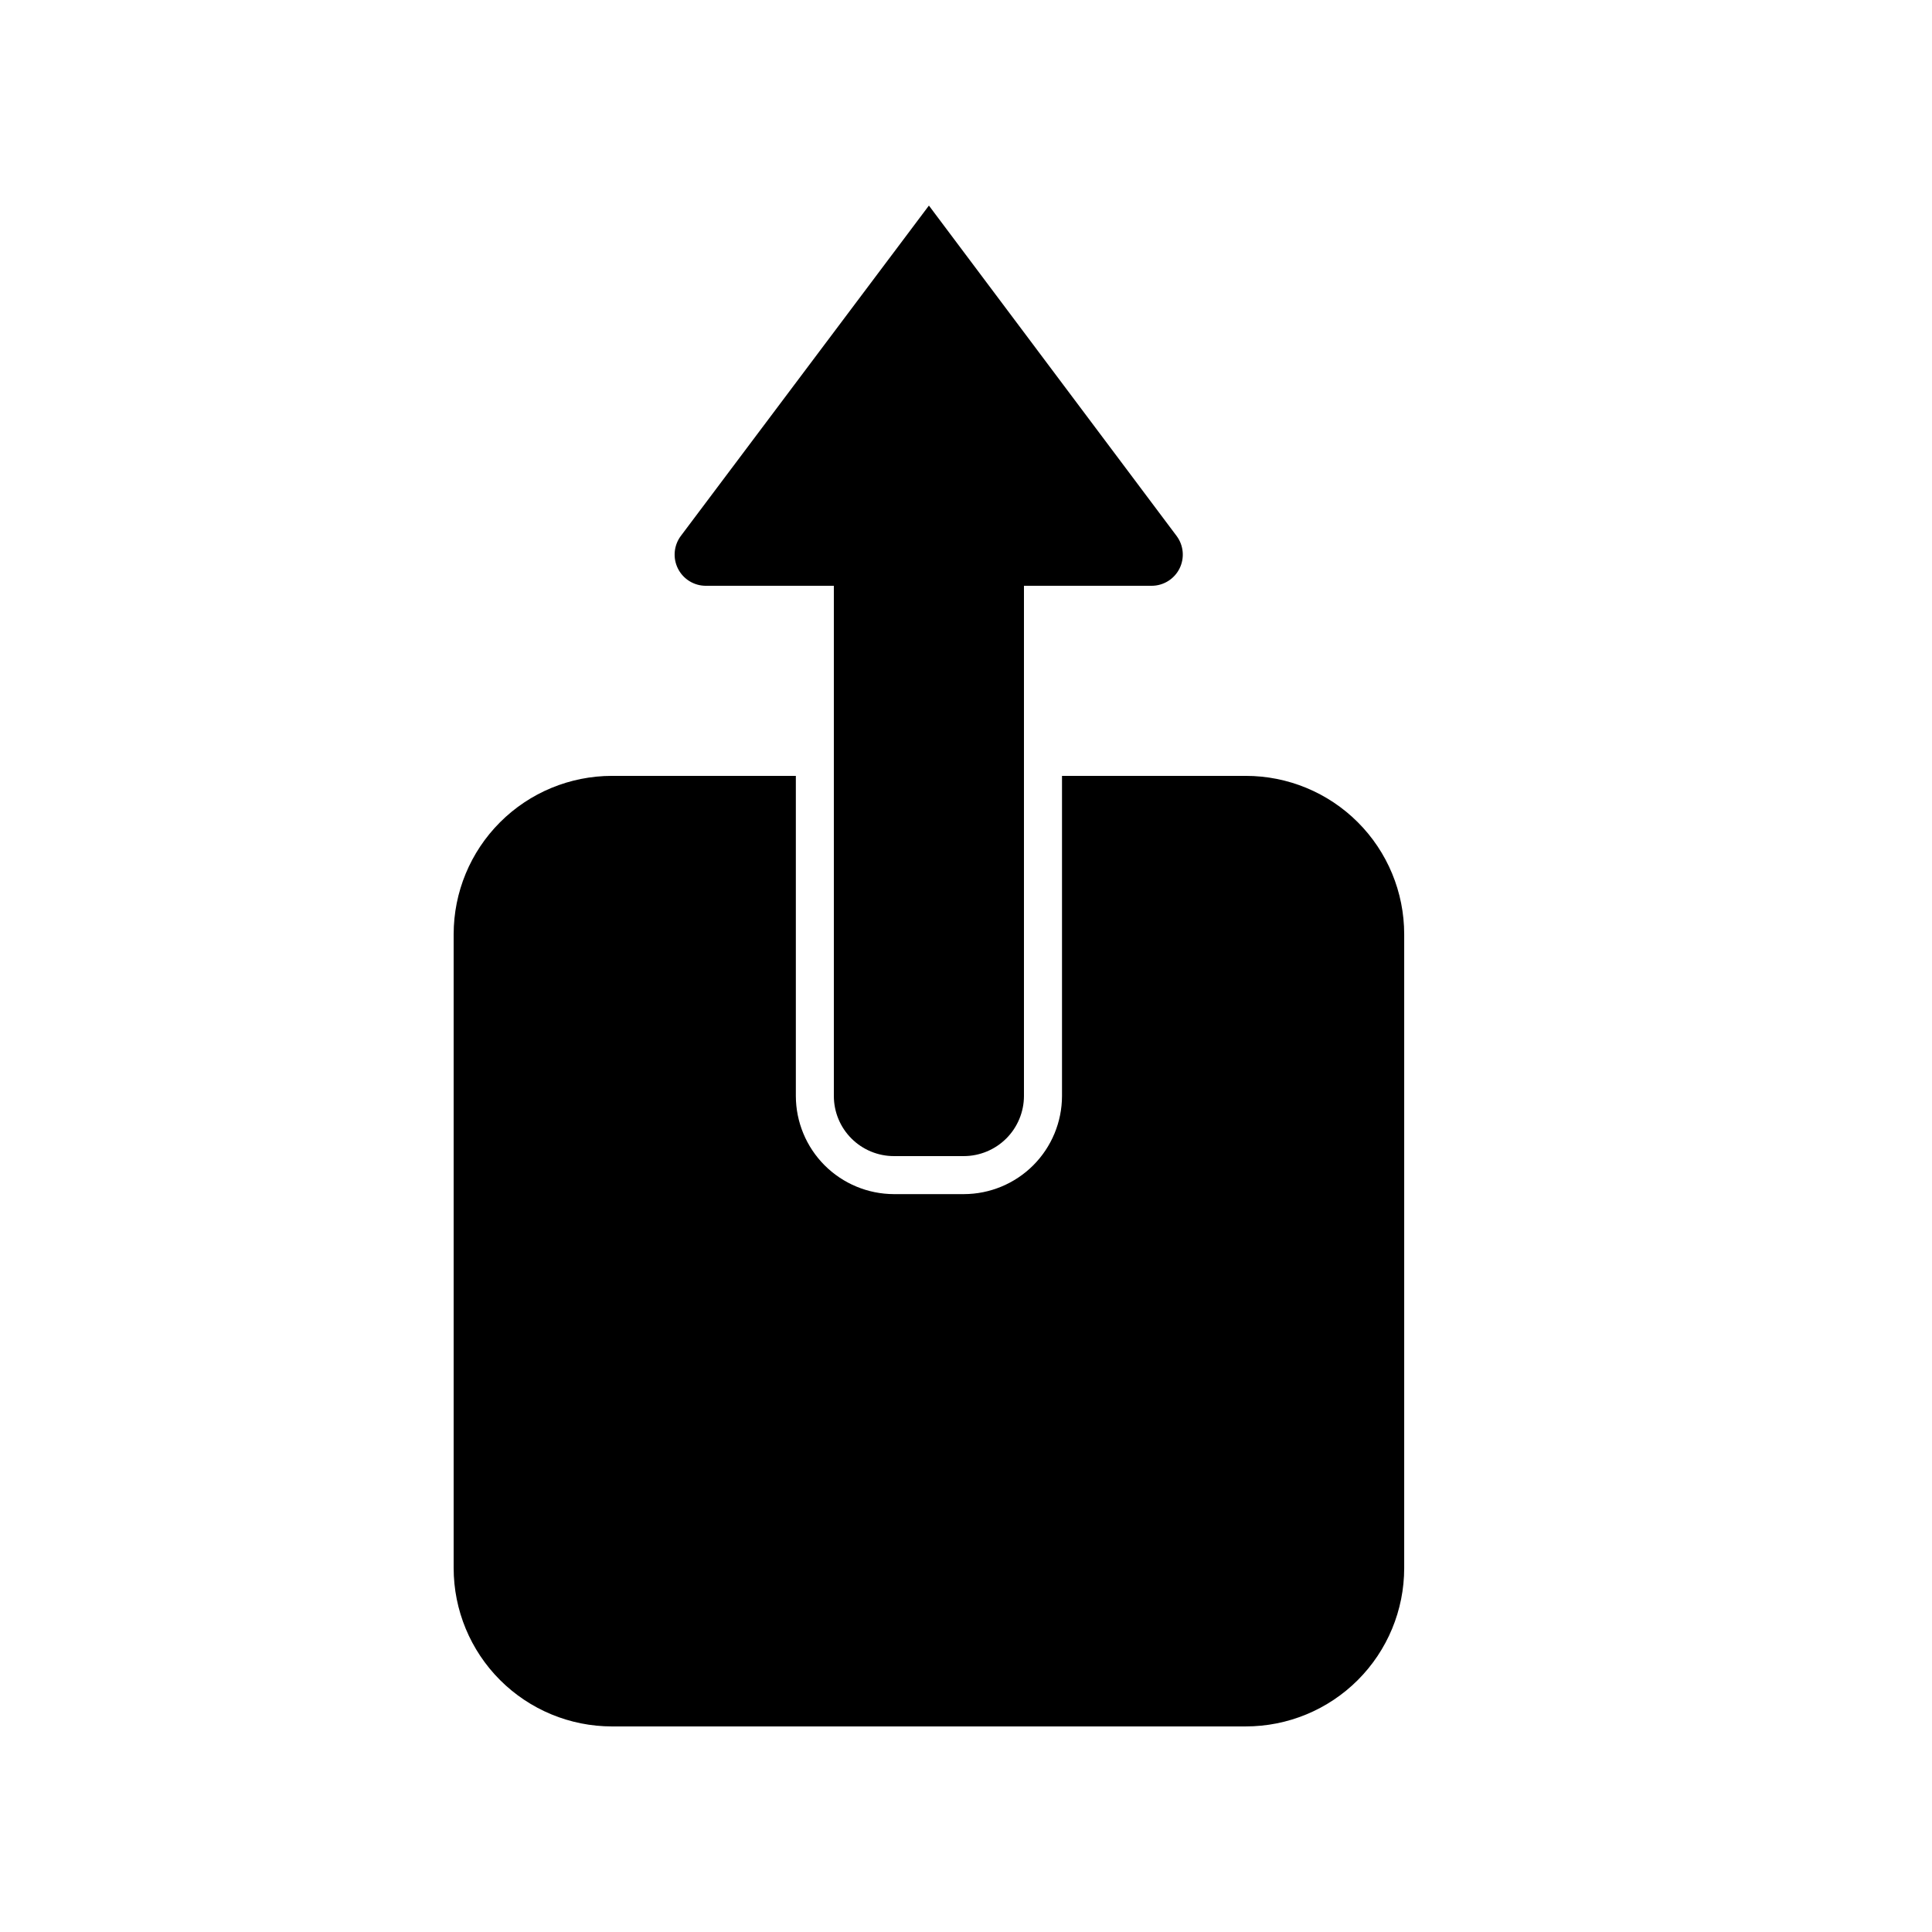
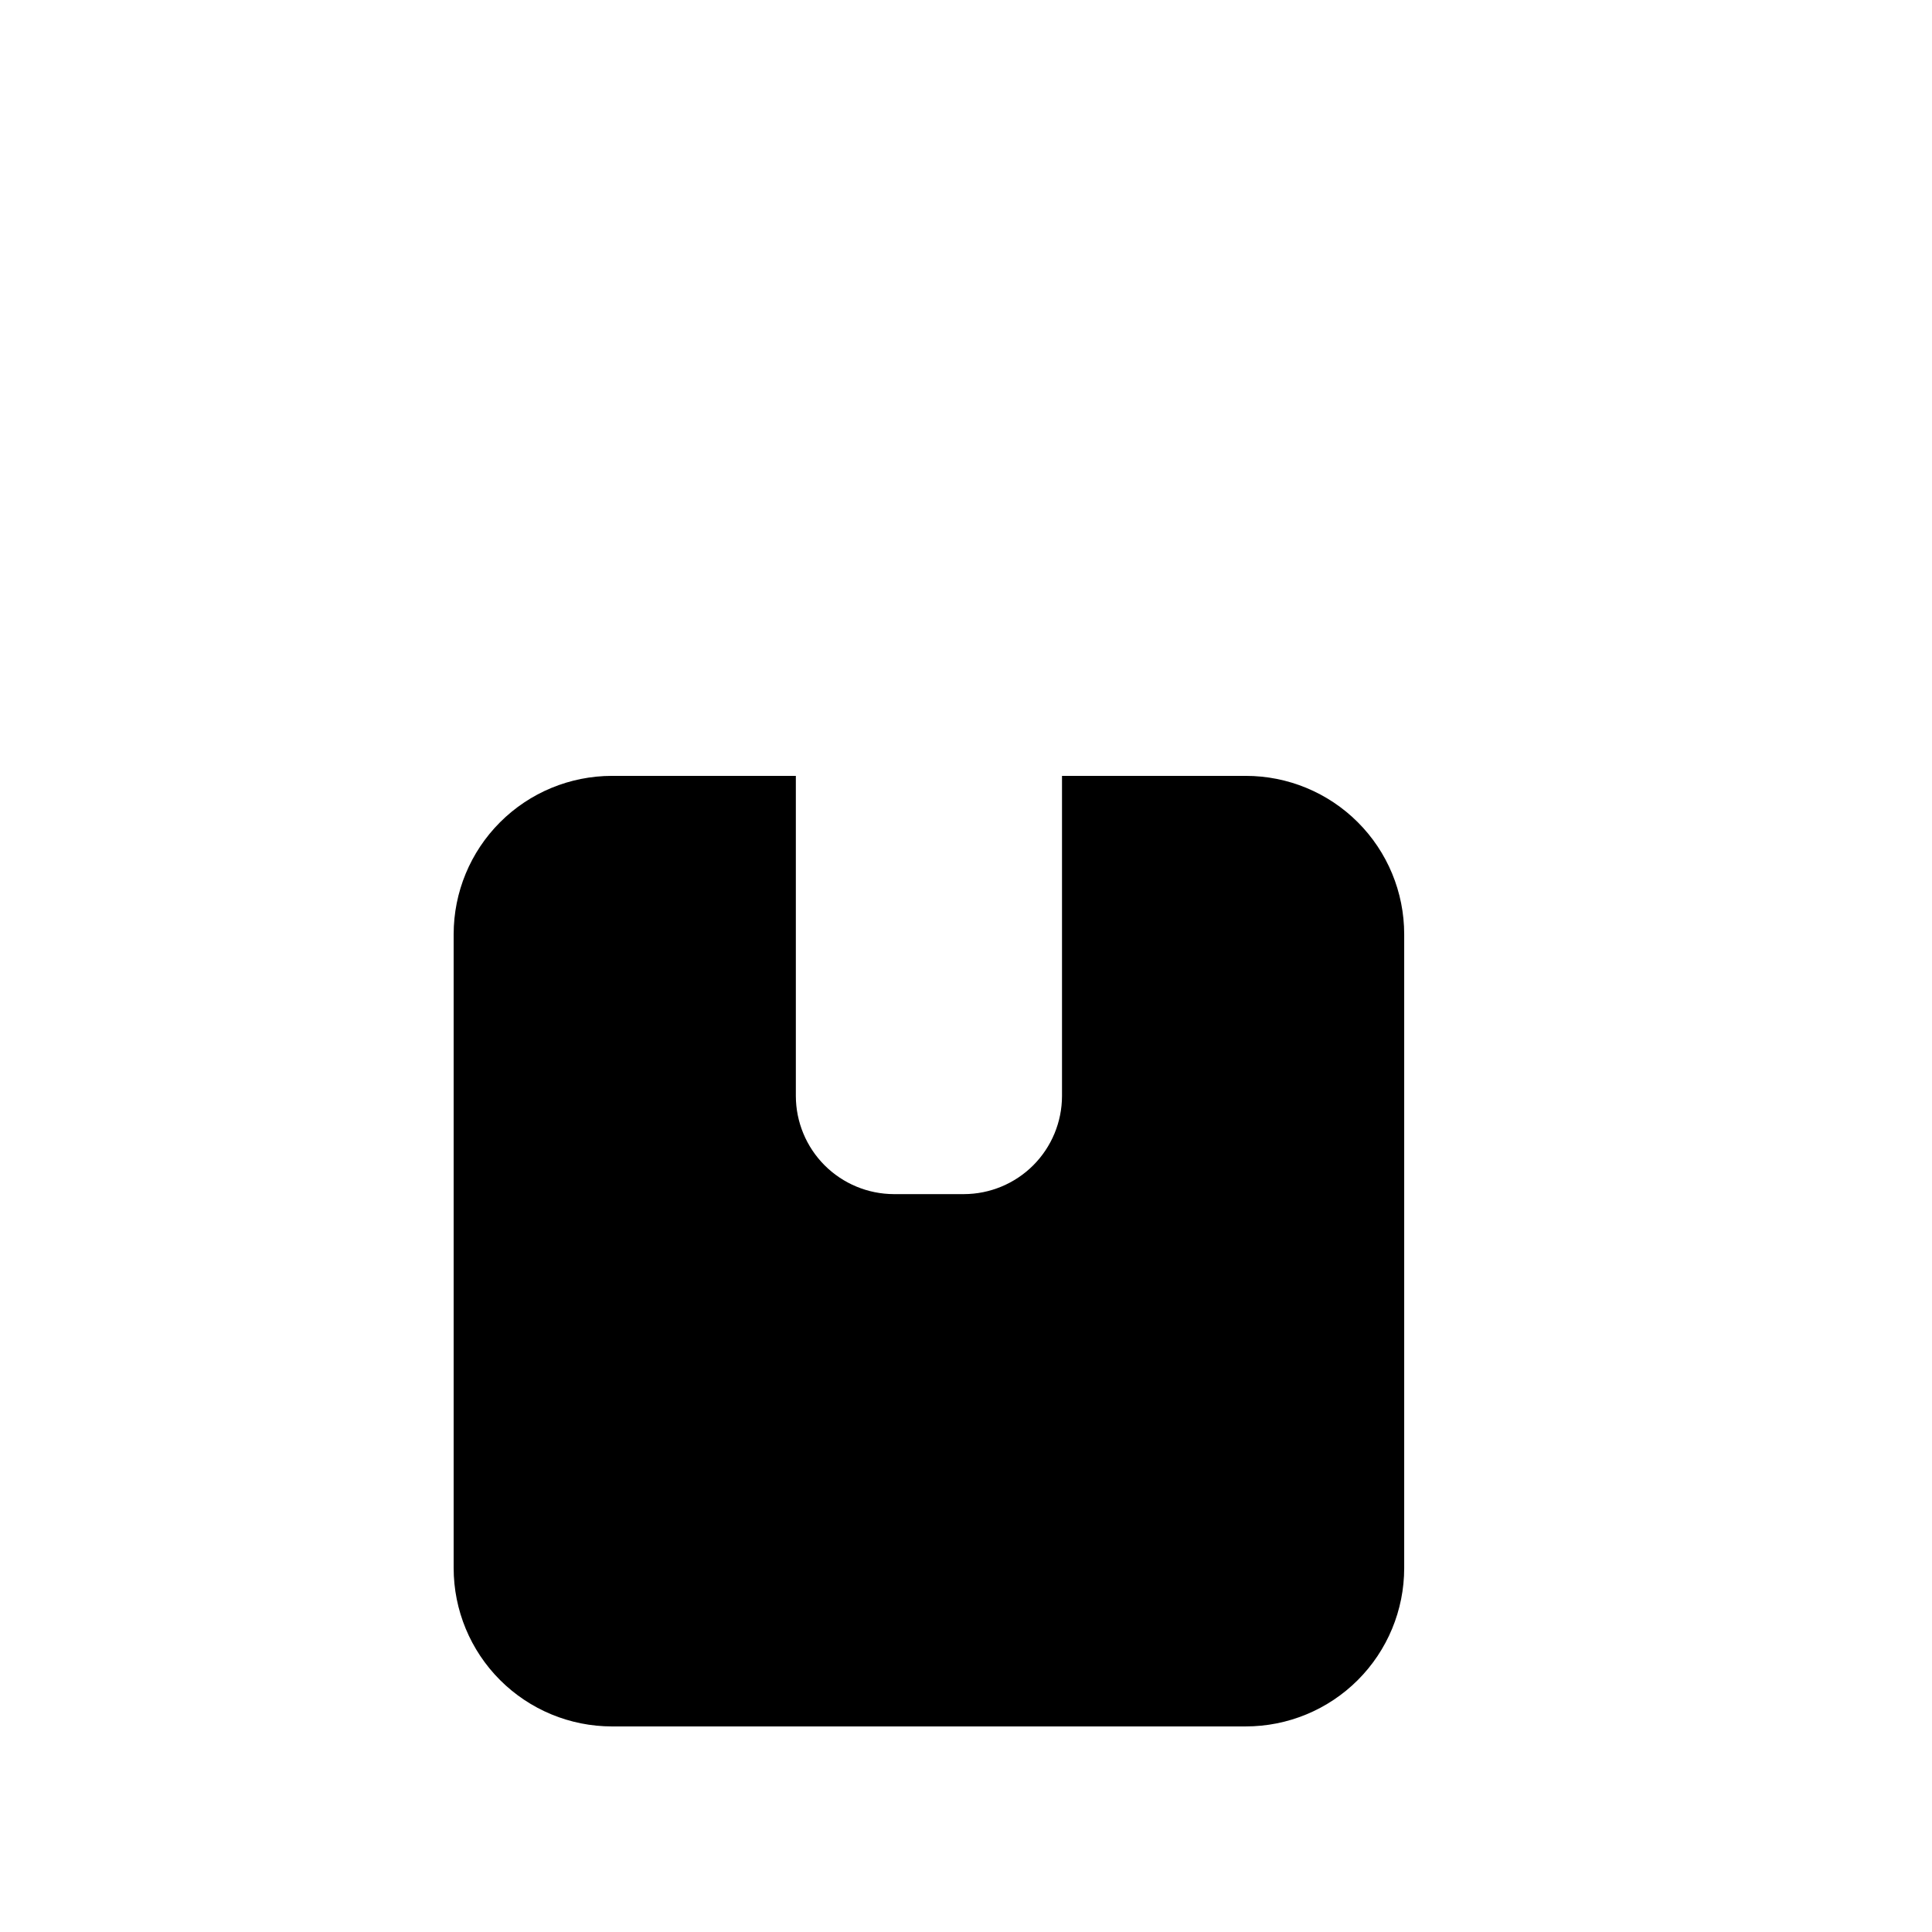
<svg xmlns="http://www.w3.org/2000/svg" fill="#000000" width="800px" height="800px" version="1.1" viewBox="144 144 512 512">
  <g>
    <path d="m306.19 601.52h167.92c11.141 0.012 21.828-4.402 29.707-12.273 7.883-7.875 12.309-18.555 12.309-29.695v-167.97c0-11.141-4.426-21.824-12.309-29.695-7.879-7.871-18.566-12.285-29.707-12.273h-48.668v84.844c-0.016 6.891-2.758 13.492-7.629 18.367-4.871 4.871-11.477 7.613-18.367 7.629h-18.543c-6.891-0.016-13.492-2.758-18.367-7.629-4.871-4.875-7.613-11.477-7.629-18.367v-84.844h-48.719c-11.129 0-21.805 4.422-29.672 12.293-7.871 7.871-12.293 18.543-12.293 29.676v167.97c0 11.129 4.422 21.805 12.293 29.676 7.867 7.871 18.543 12.293 29.672 12.293z" />
-     <path d="m364.98 434.46c0 4.219 1.676 8.27 4.664 11.254 2.984 2.988 7.035 4.664 11.254 4.664h18.543c4.219-0.012 8.258-1.695 11.242-4.676 2.981-2.984 4.664-7.027 4.676-11.242v-135.22h33.855c3.121-0.012 5.973-1.777 7.367-4.57 1.395-2.789 1.098-6.129-0.766-8.633l-65.645-87.559-65.75 87.559c-1.875 2.519-2.164 5.879-0.742 8.68 1.422 2.797 4.305 4.551 7.445 4.523h33.855z" />
  </g>
</svg>